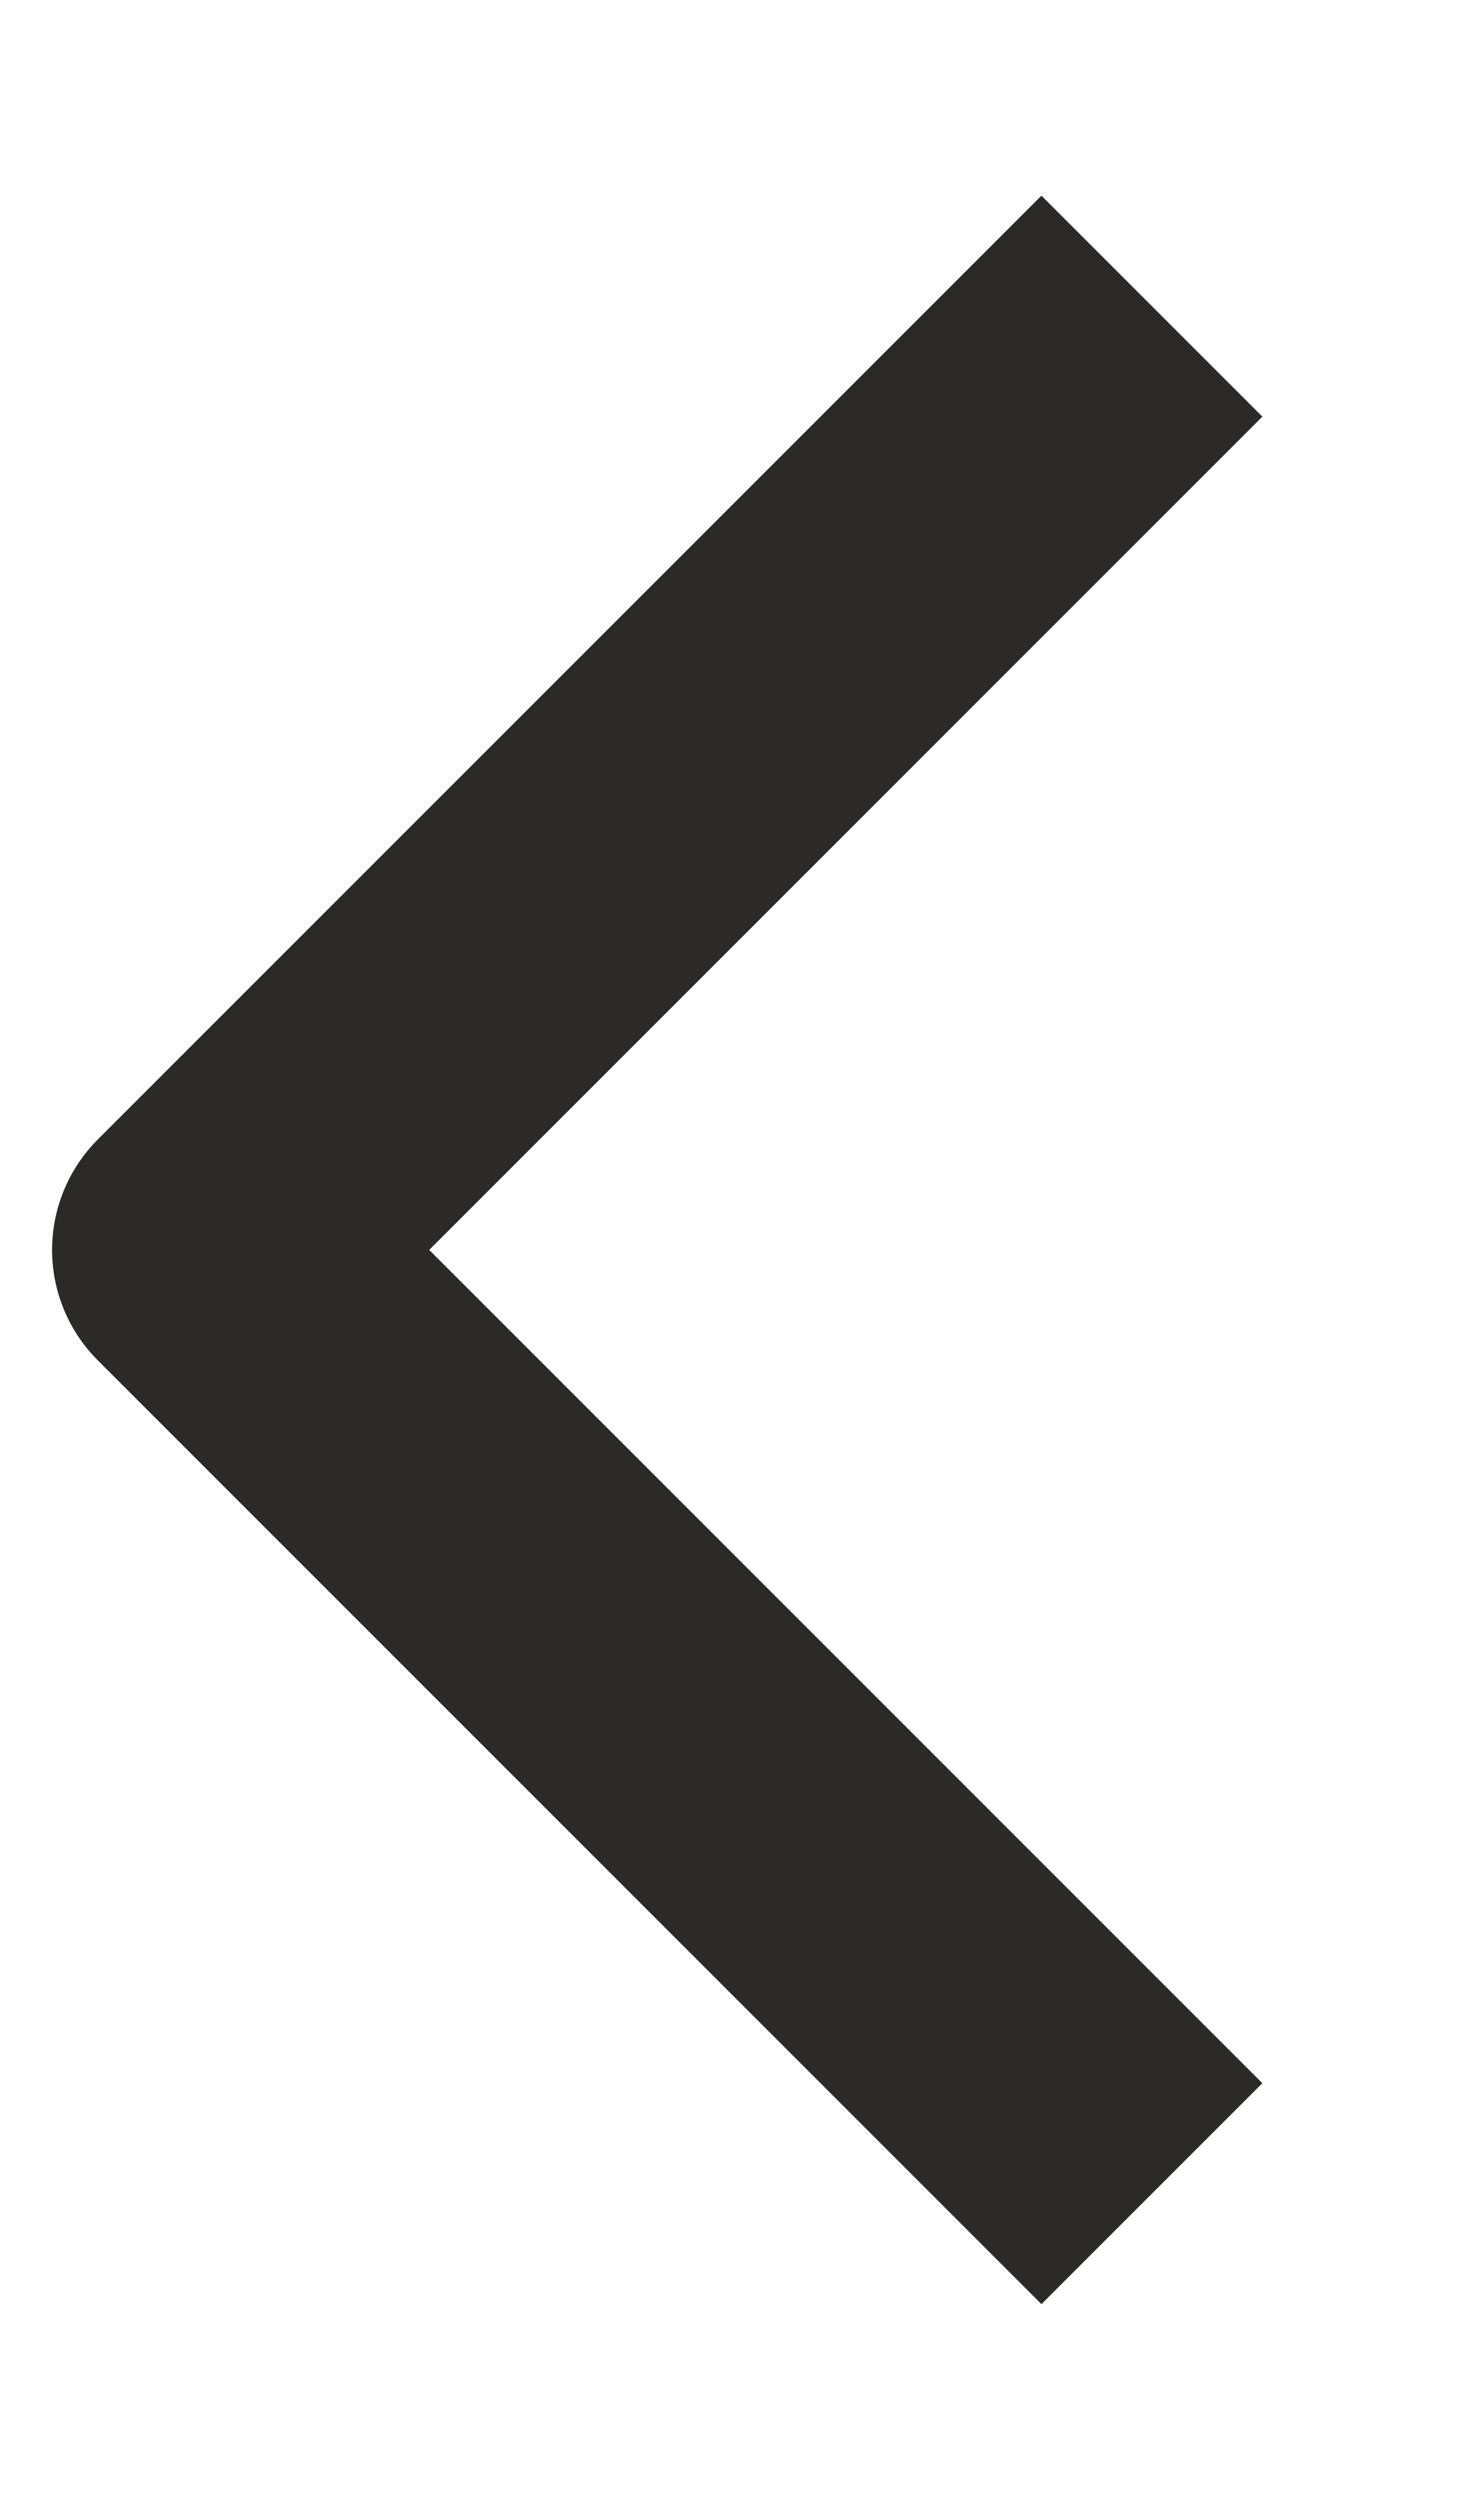
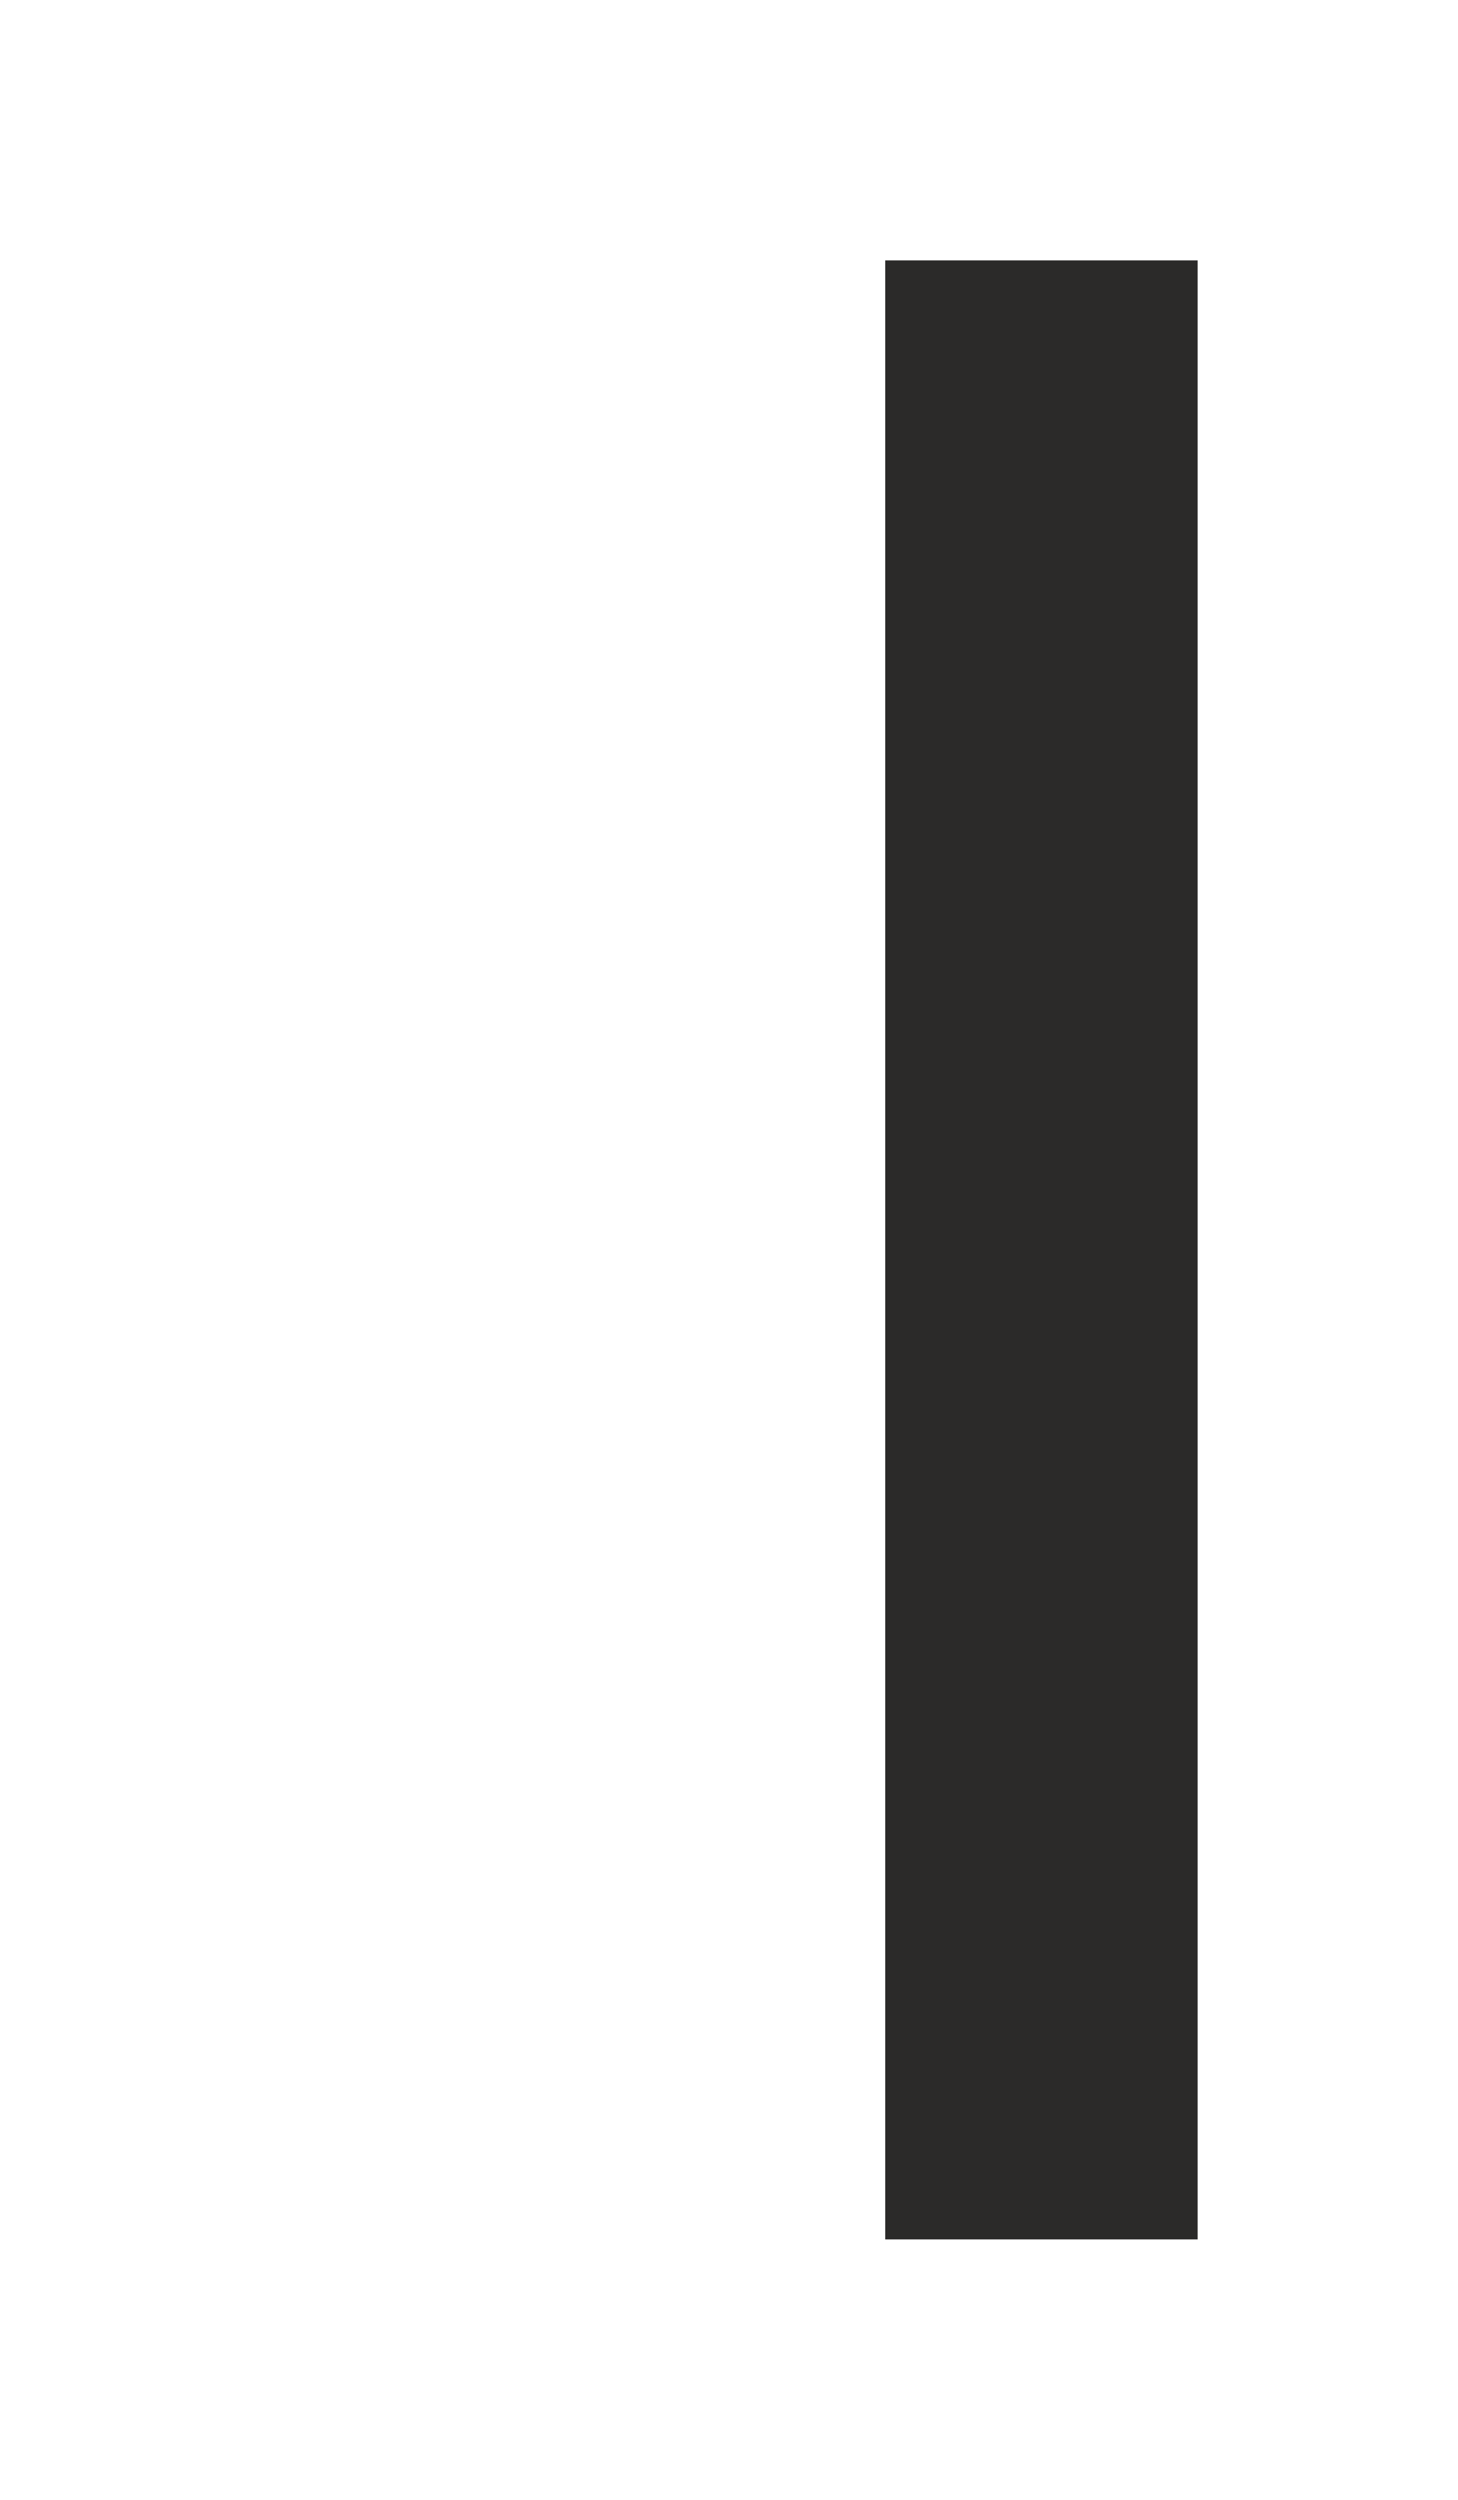
<svg xmlns="http://www.w3.org/2000/svg" width="7" height="12" viewBox="0 0 7 12" fill="none">
-   <path d="M5 2L1 6L5 10" stroke="#2B2A29" stroke-width="1.5" stroke-linecap="square" stroke-linejoin="round" />
+   <path d="M5 2L5 10" stroke="#2B2A29" stroke-width="1.5" stroke-linecap="square" stroke-linejoin="round" />
</svg>